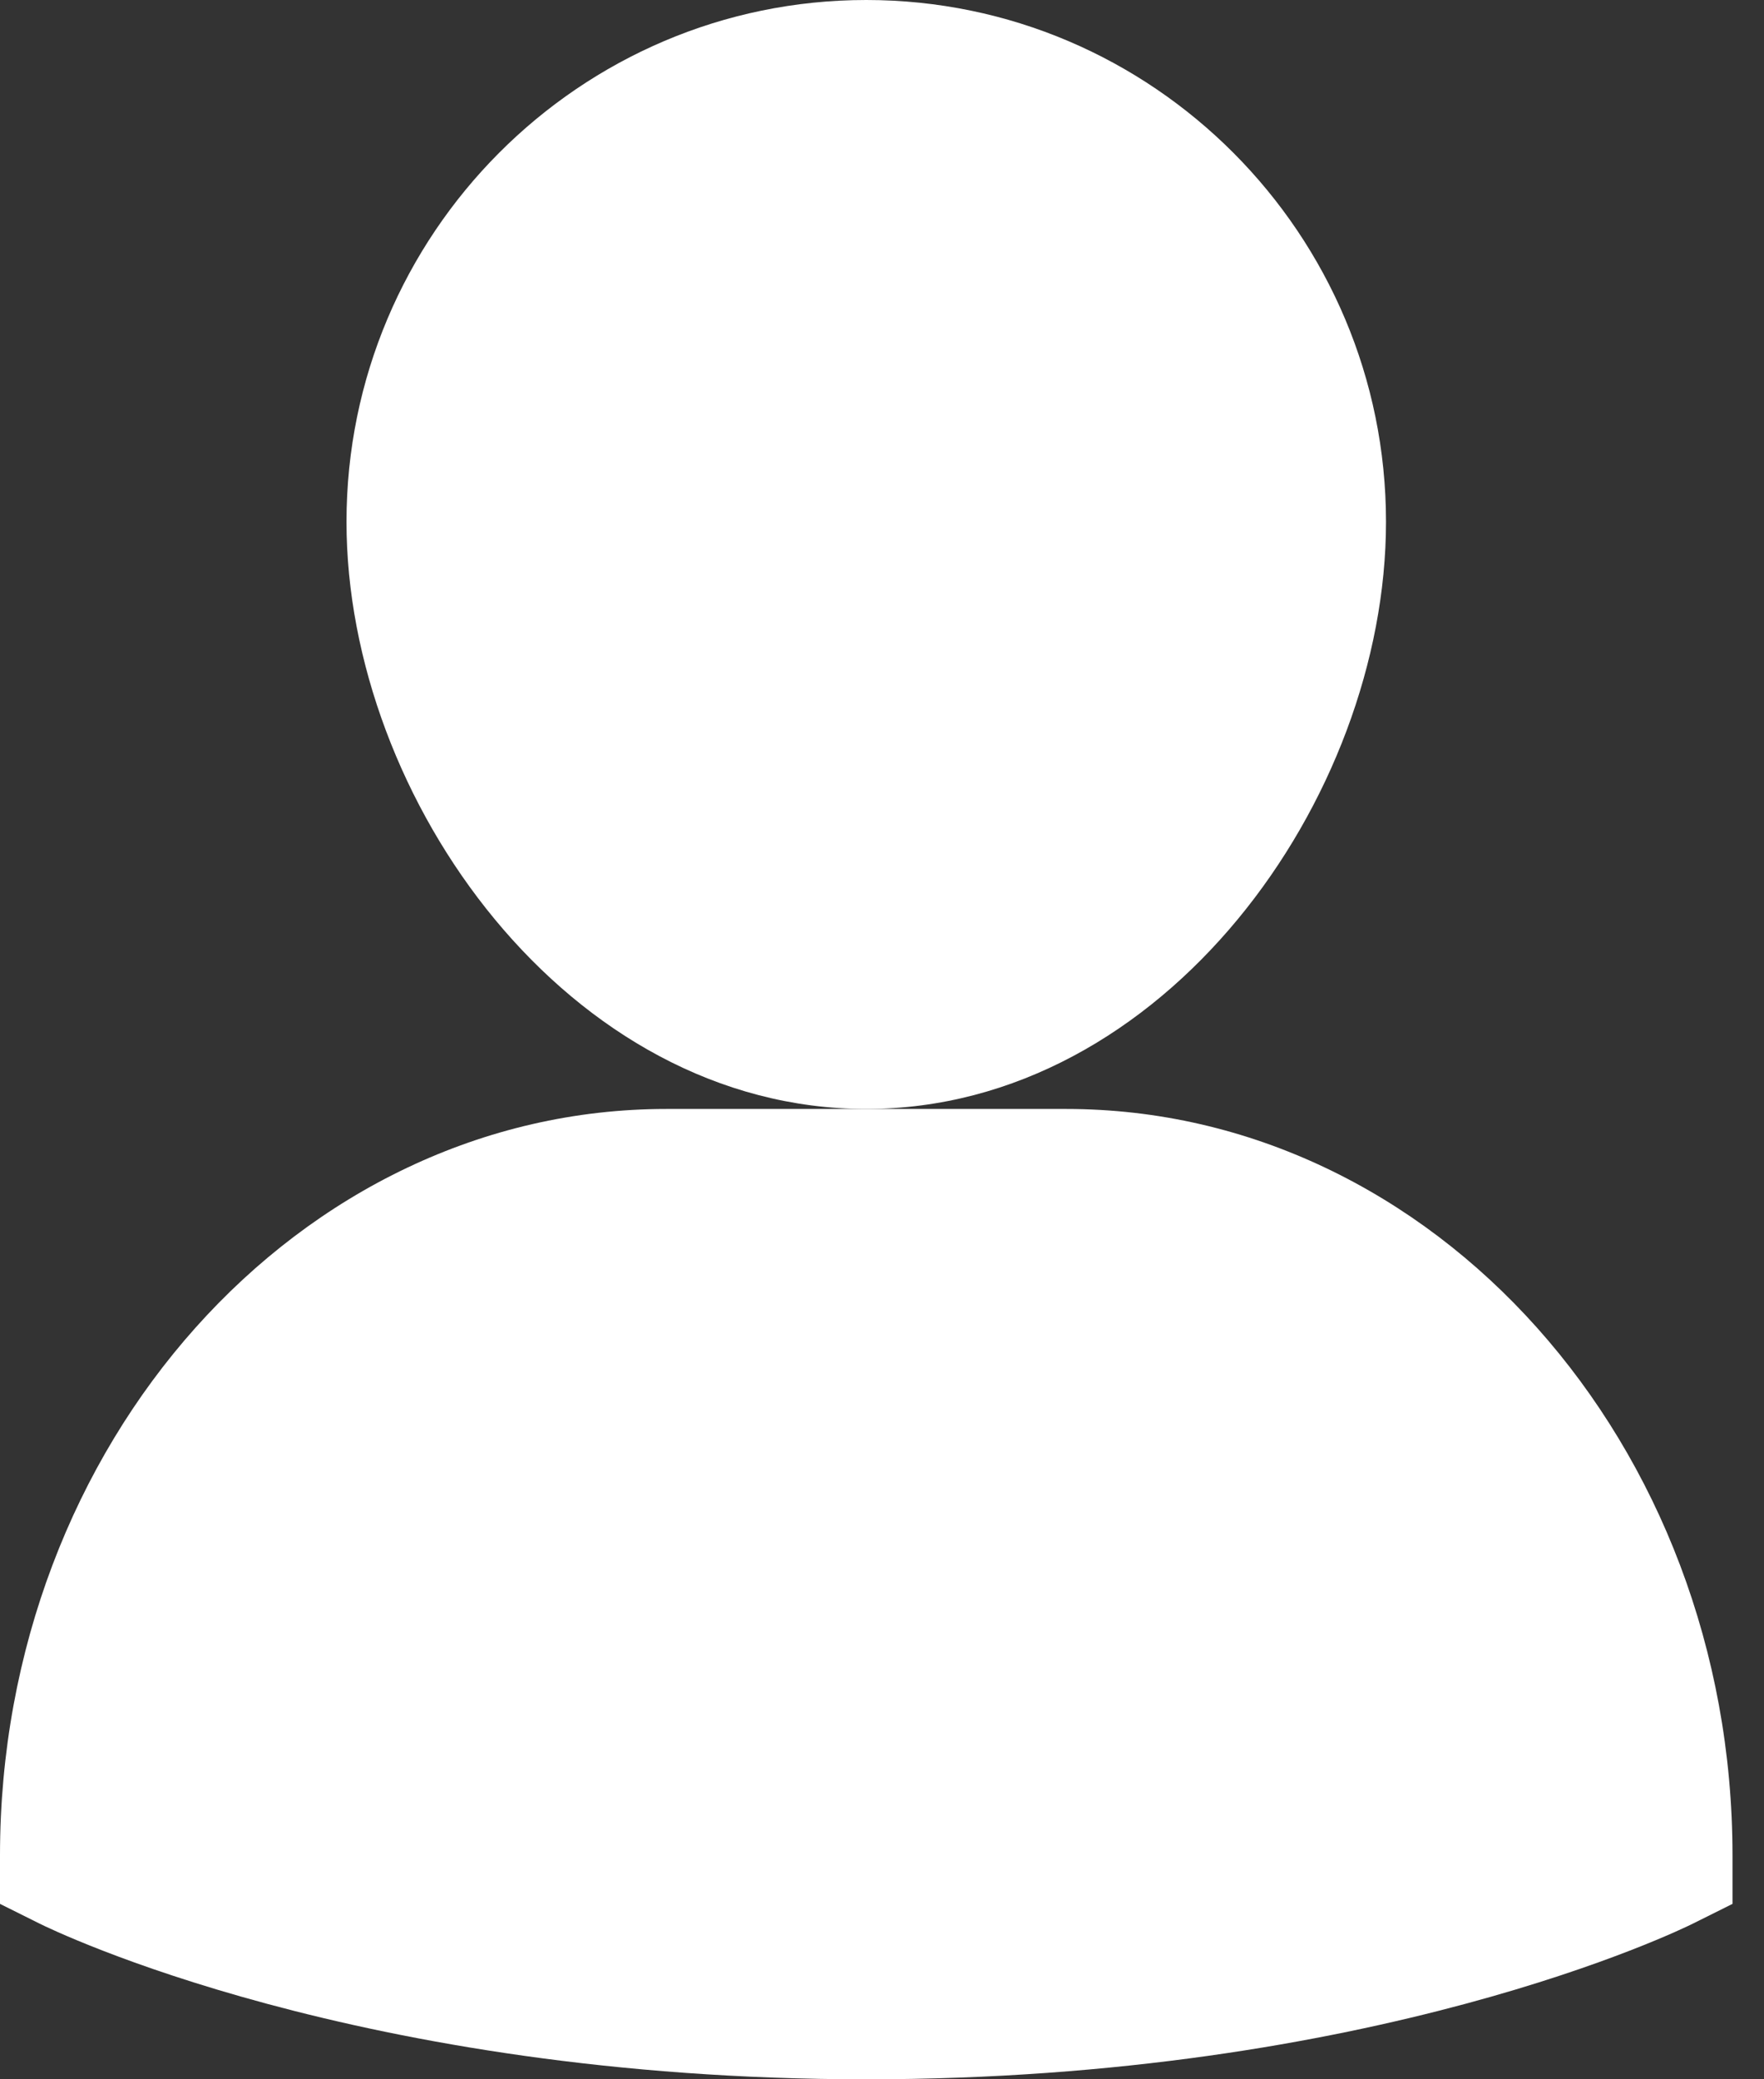
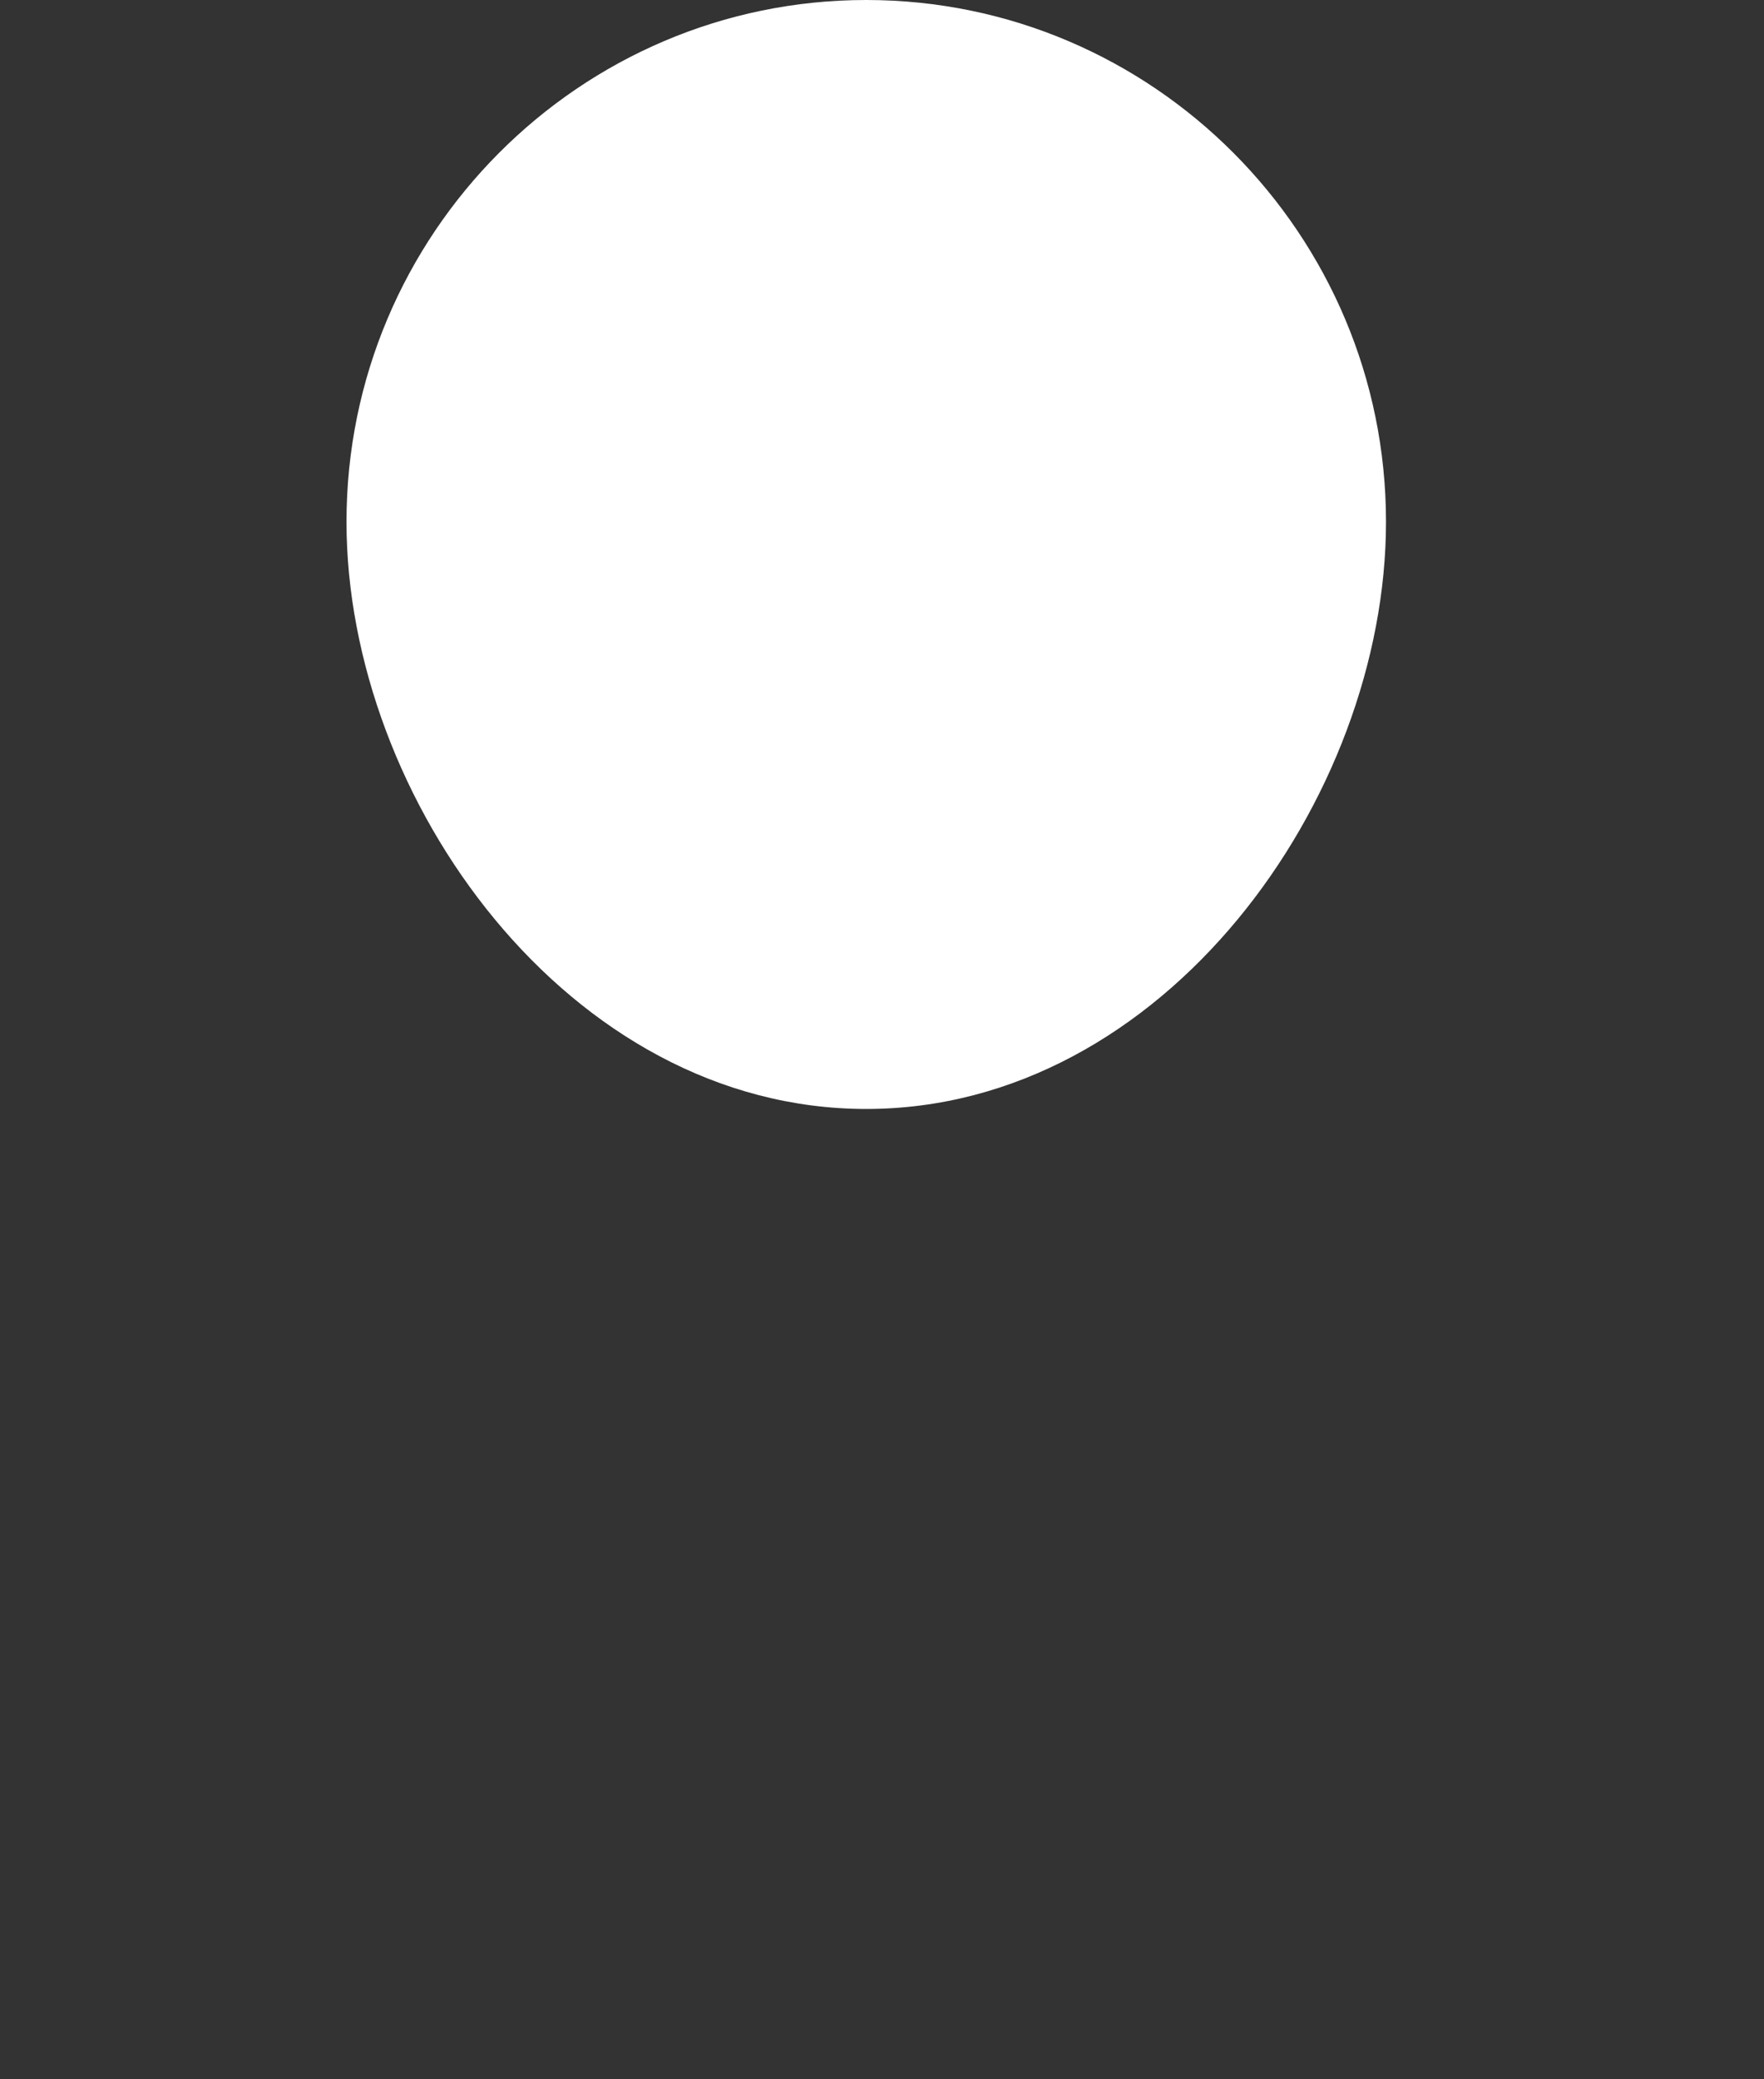
<svg xmlns="http://www.w3.org/2000/svg" width="28px" height="33px" viewBox="0 0 28 33" version="1.1">
  <rect x="0" y="0" width="28" height="33" fill="#333333" stroke="none" />
  <title>Profile</title>
  <desc>Created with Sketch.</desc>
  <g id="Profile" stroke="none" stroke-width="1" fill="none" fill-rule="evenodd">
    <g id="single-02-copy" fill="#fff" fill-rule="nonzero">
-       <path d="M16.923,17.6 L10.577,17.6 C4.745,17.6 0,22.914 0,29.446 L0,30.216 L0.628,30.529 C0.831,30.63 5.685,33 13.75,33 C21.815,33 26.669,30.63 26.872,30.529 L27.5,30.216 L27.5,29.446 C27.5,22.914 22.755,17.6 16.923,17.6 Z" id="Path" />
      <path d="M13.75,17.6 C18.472,17.6 22,12.681 22,8.282 C22,3.716 18.299,0 13.75,0 C9.201,0 5.5,3.716 5.5,8.282 C5.5,12.681 9.028,17.6 13.75,17.6 Z" id="Path" />
    </g>
  </g>
</svg>